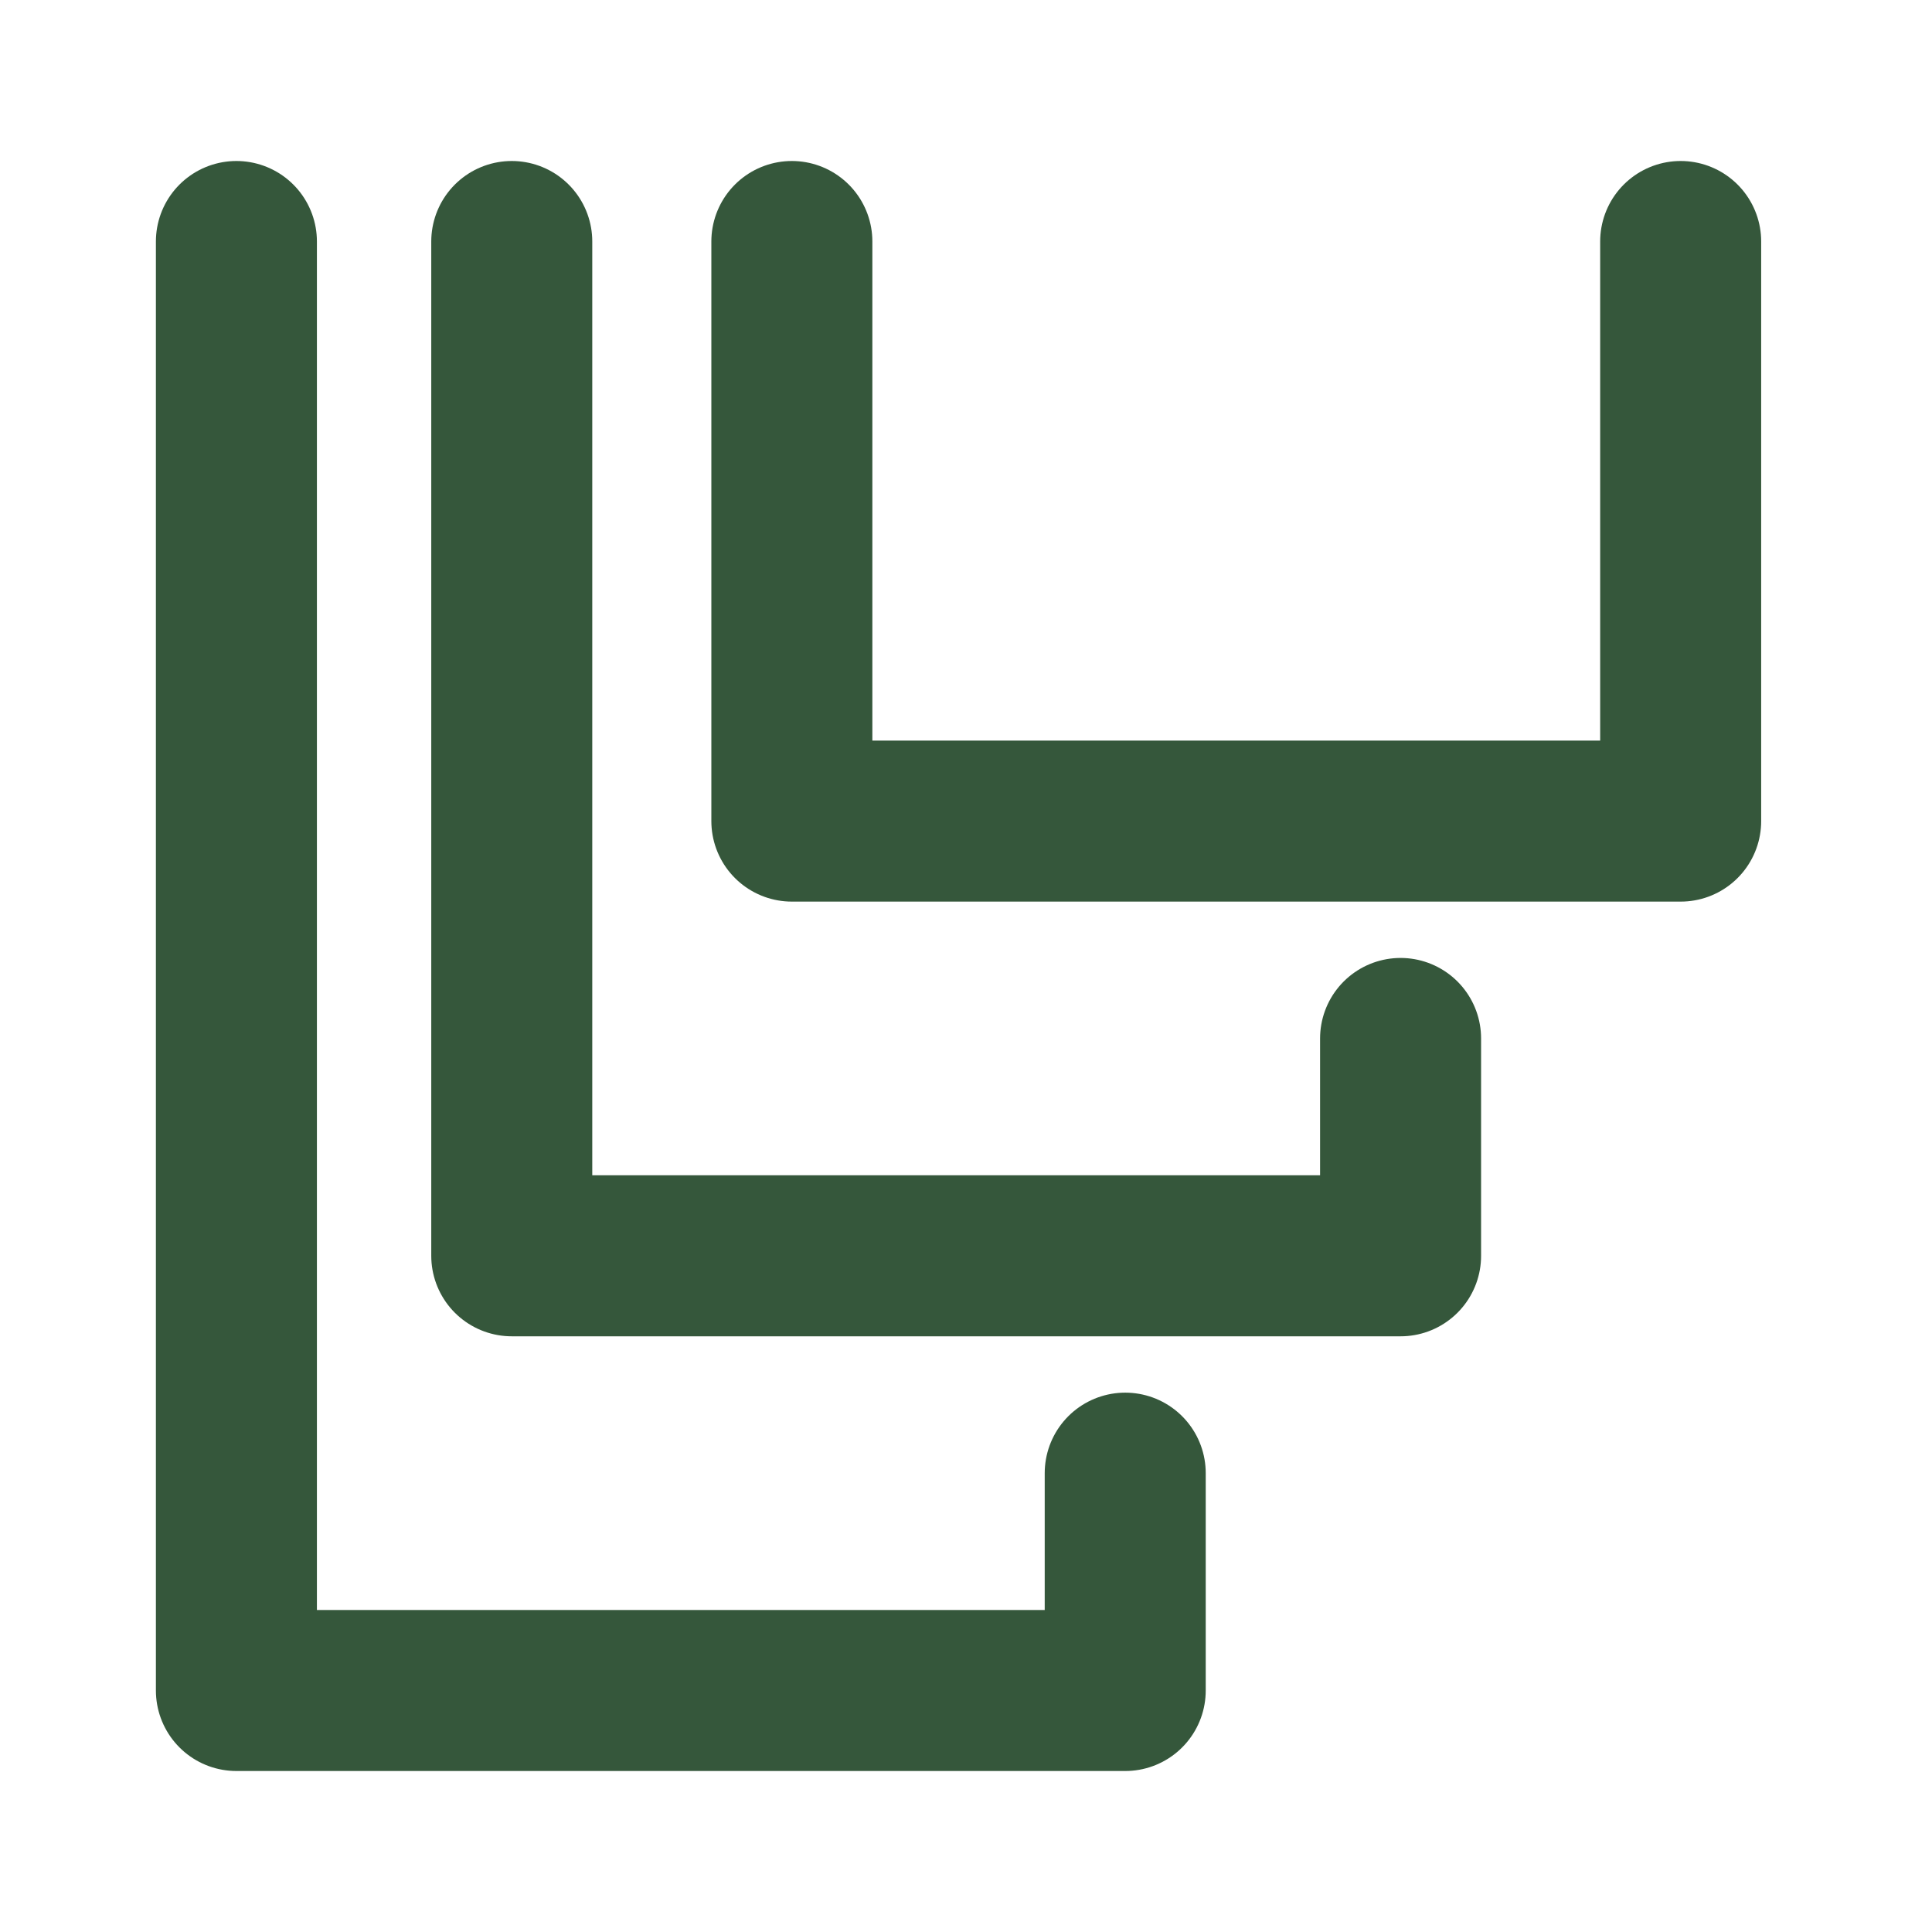
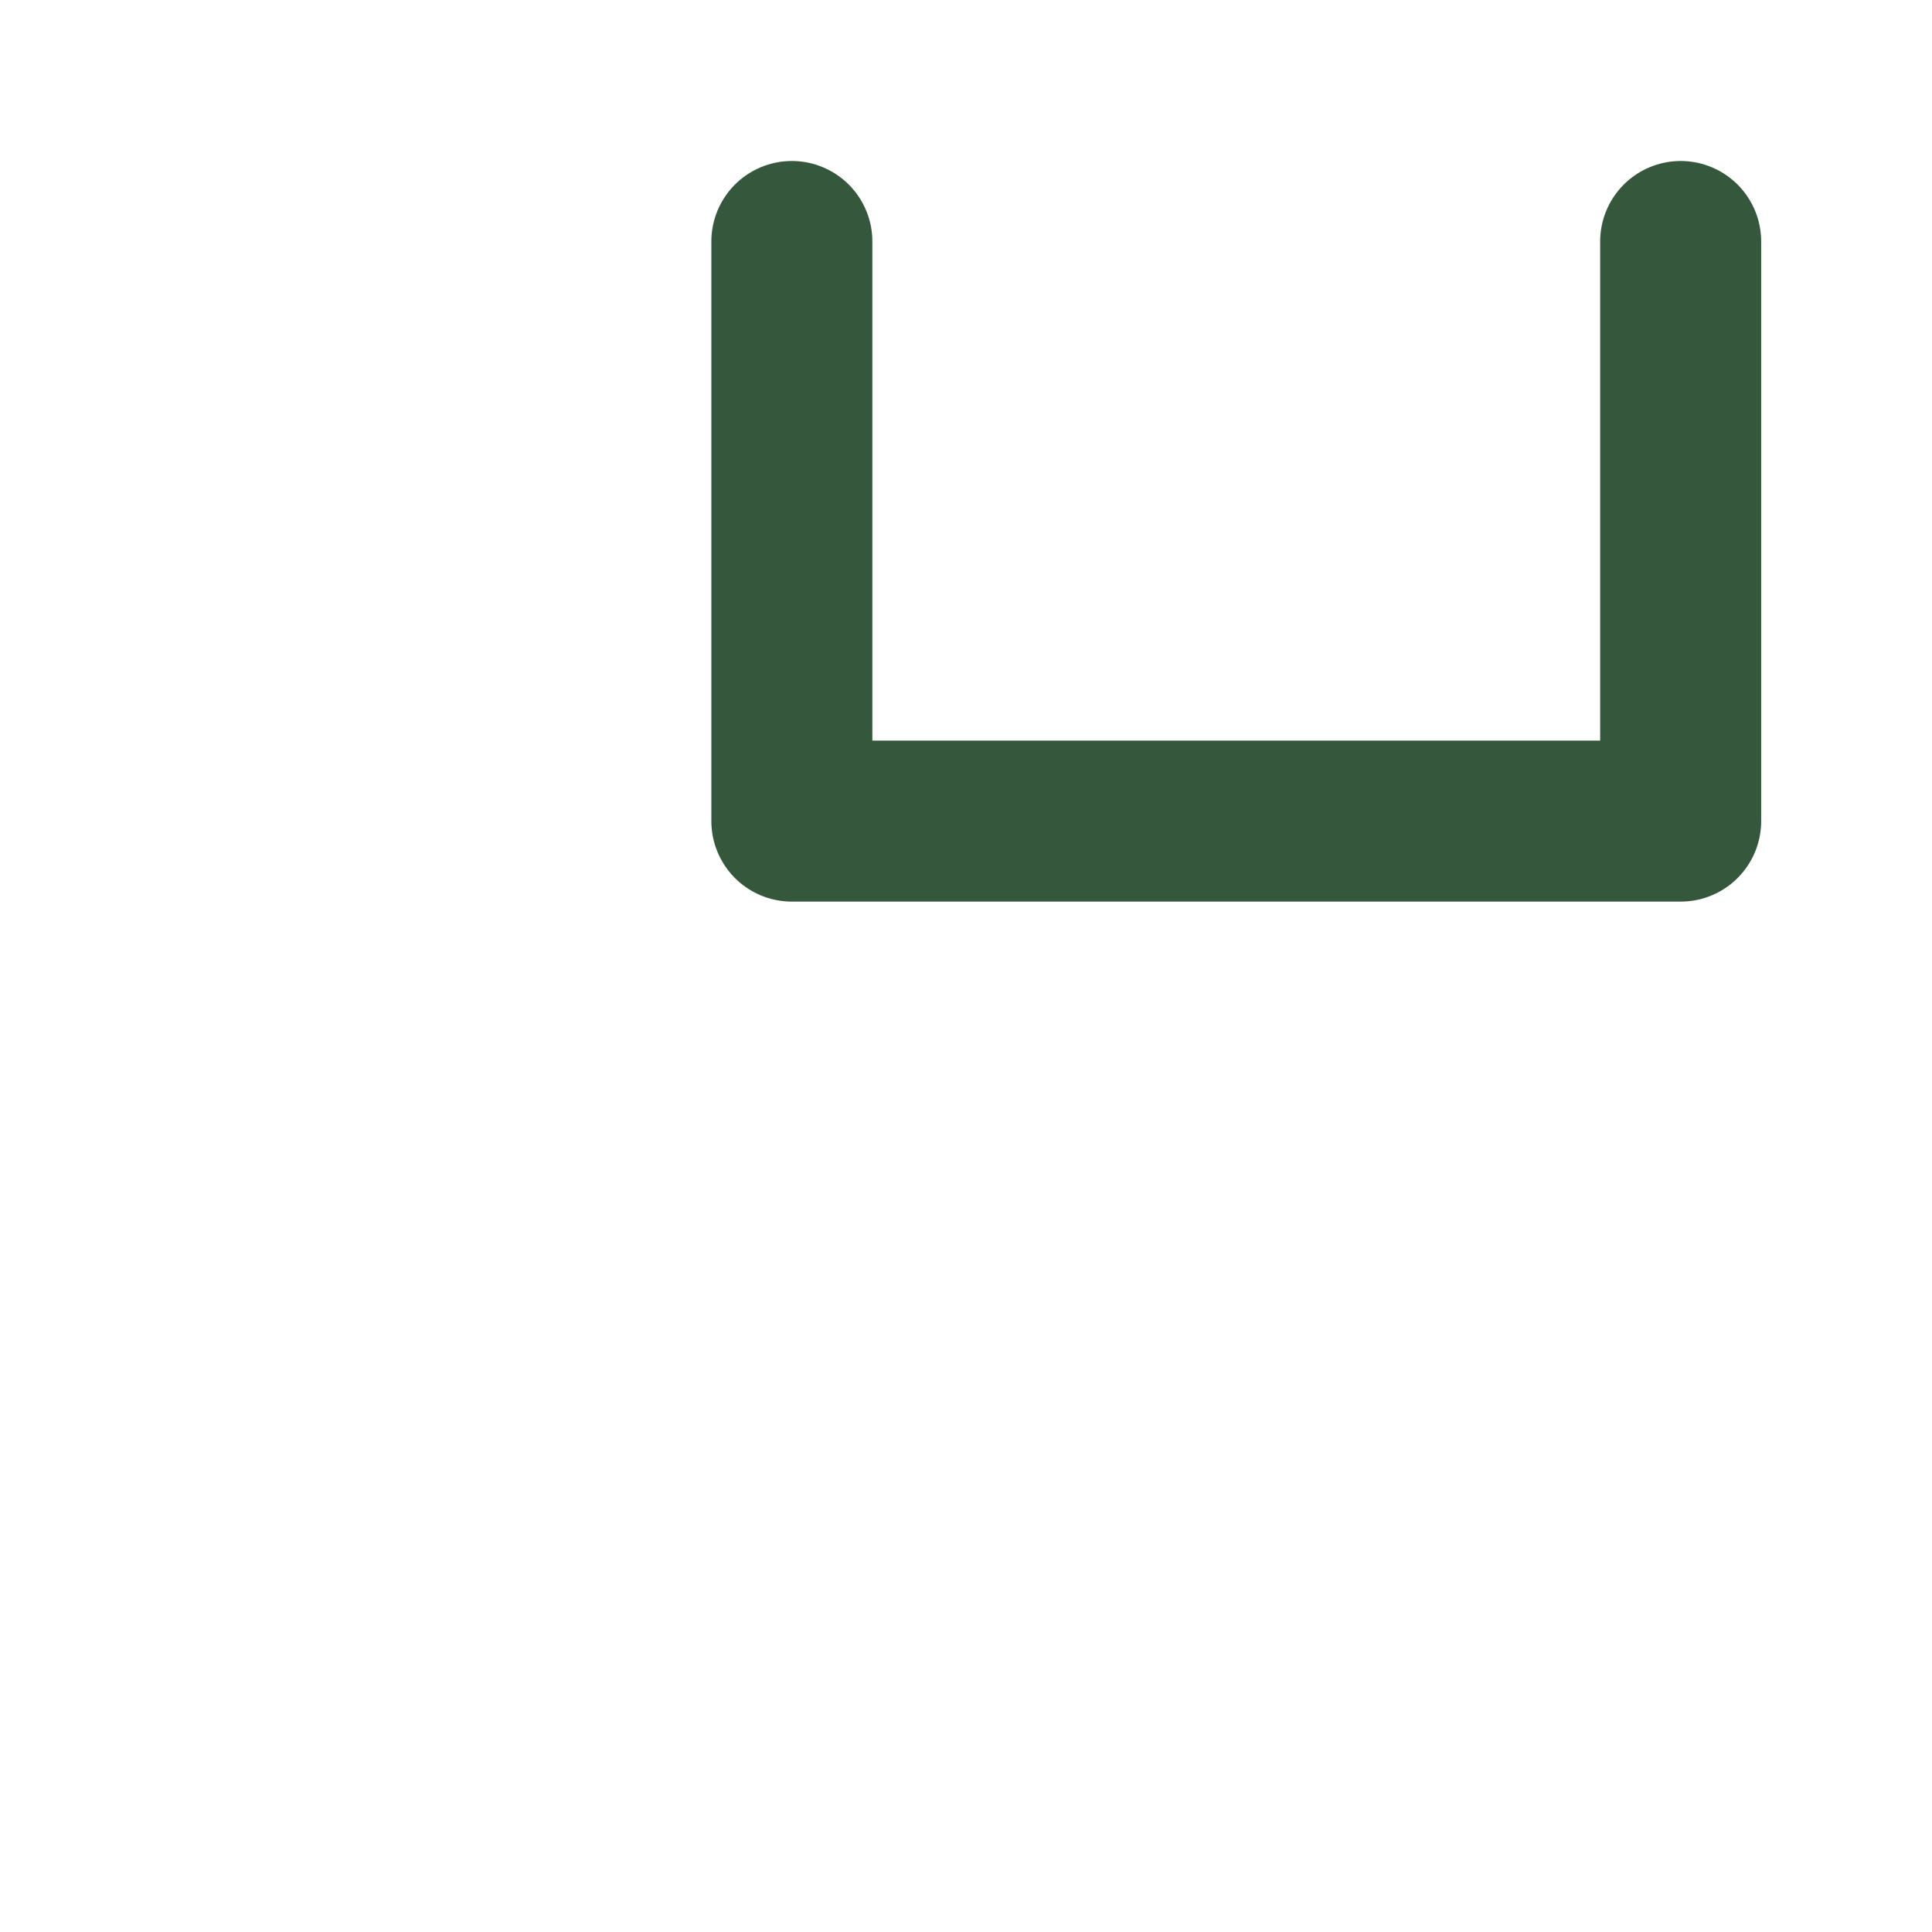
<svg xmlns="http://www.w3.org/2000/svg" viewBox="0 0 800 800" data-sanitized-data-name="Layer 1" data-name="Layer 1" id="Layer_1">
  <defs>
    <style>
      .cls-1 {
        fill: none;
        stroke: #35573b;
        stroke-linecap: round;
        stroke-linejoin: round;
        stroke-width: 66.67px;
      }
    </style>
  </defs>
-   <polyline points="97.89 100 97.89 700 465.93 700 465.93 610" class="cls-1" />
-   <polyline points="211.91 100 211.91 520 579.95 520 579.95 430" class="cls-1" />
  <polyline points="327.89 100 327.89 340 695.93 340 695.93 100" class="cls-1" />
</svg>